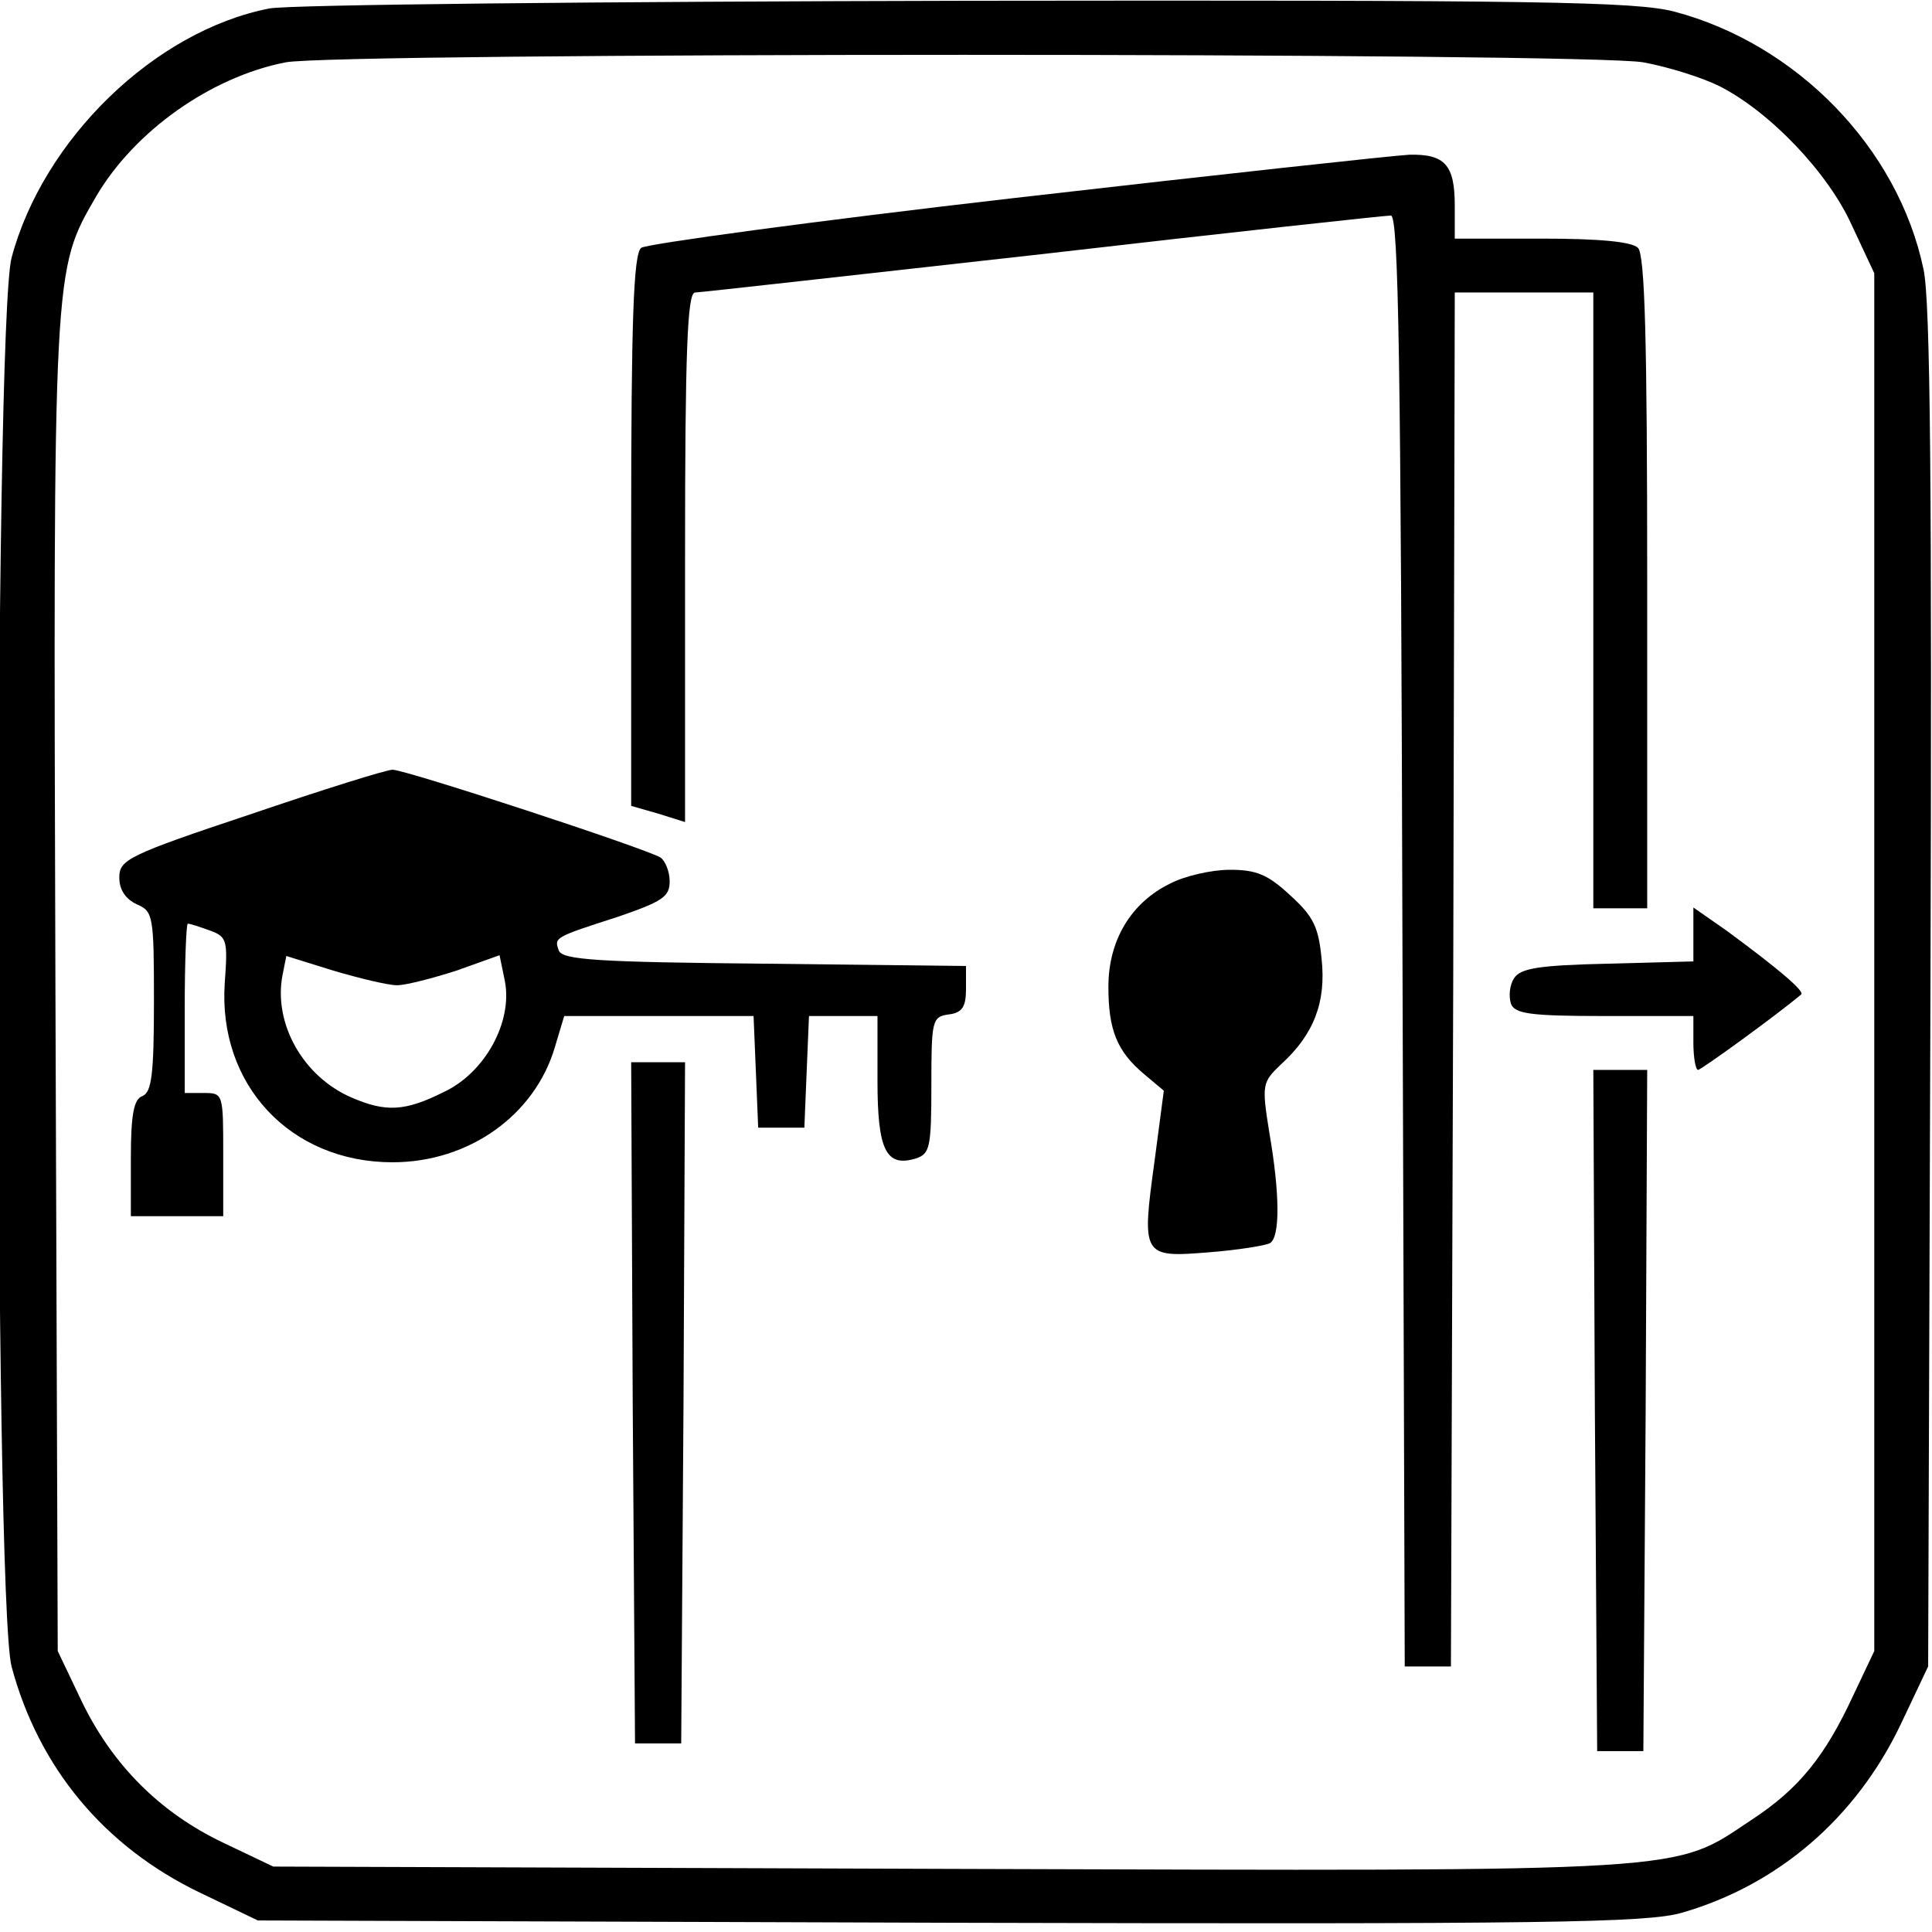
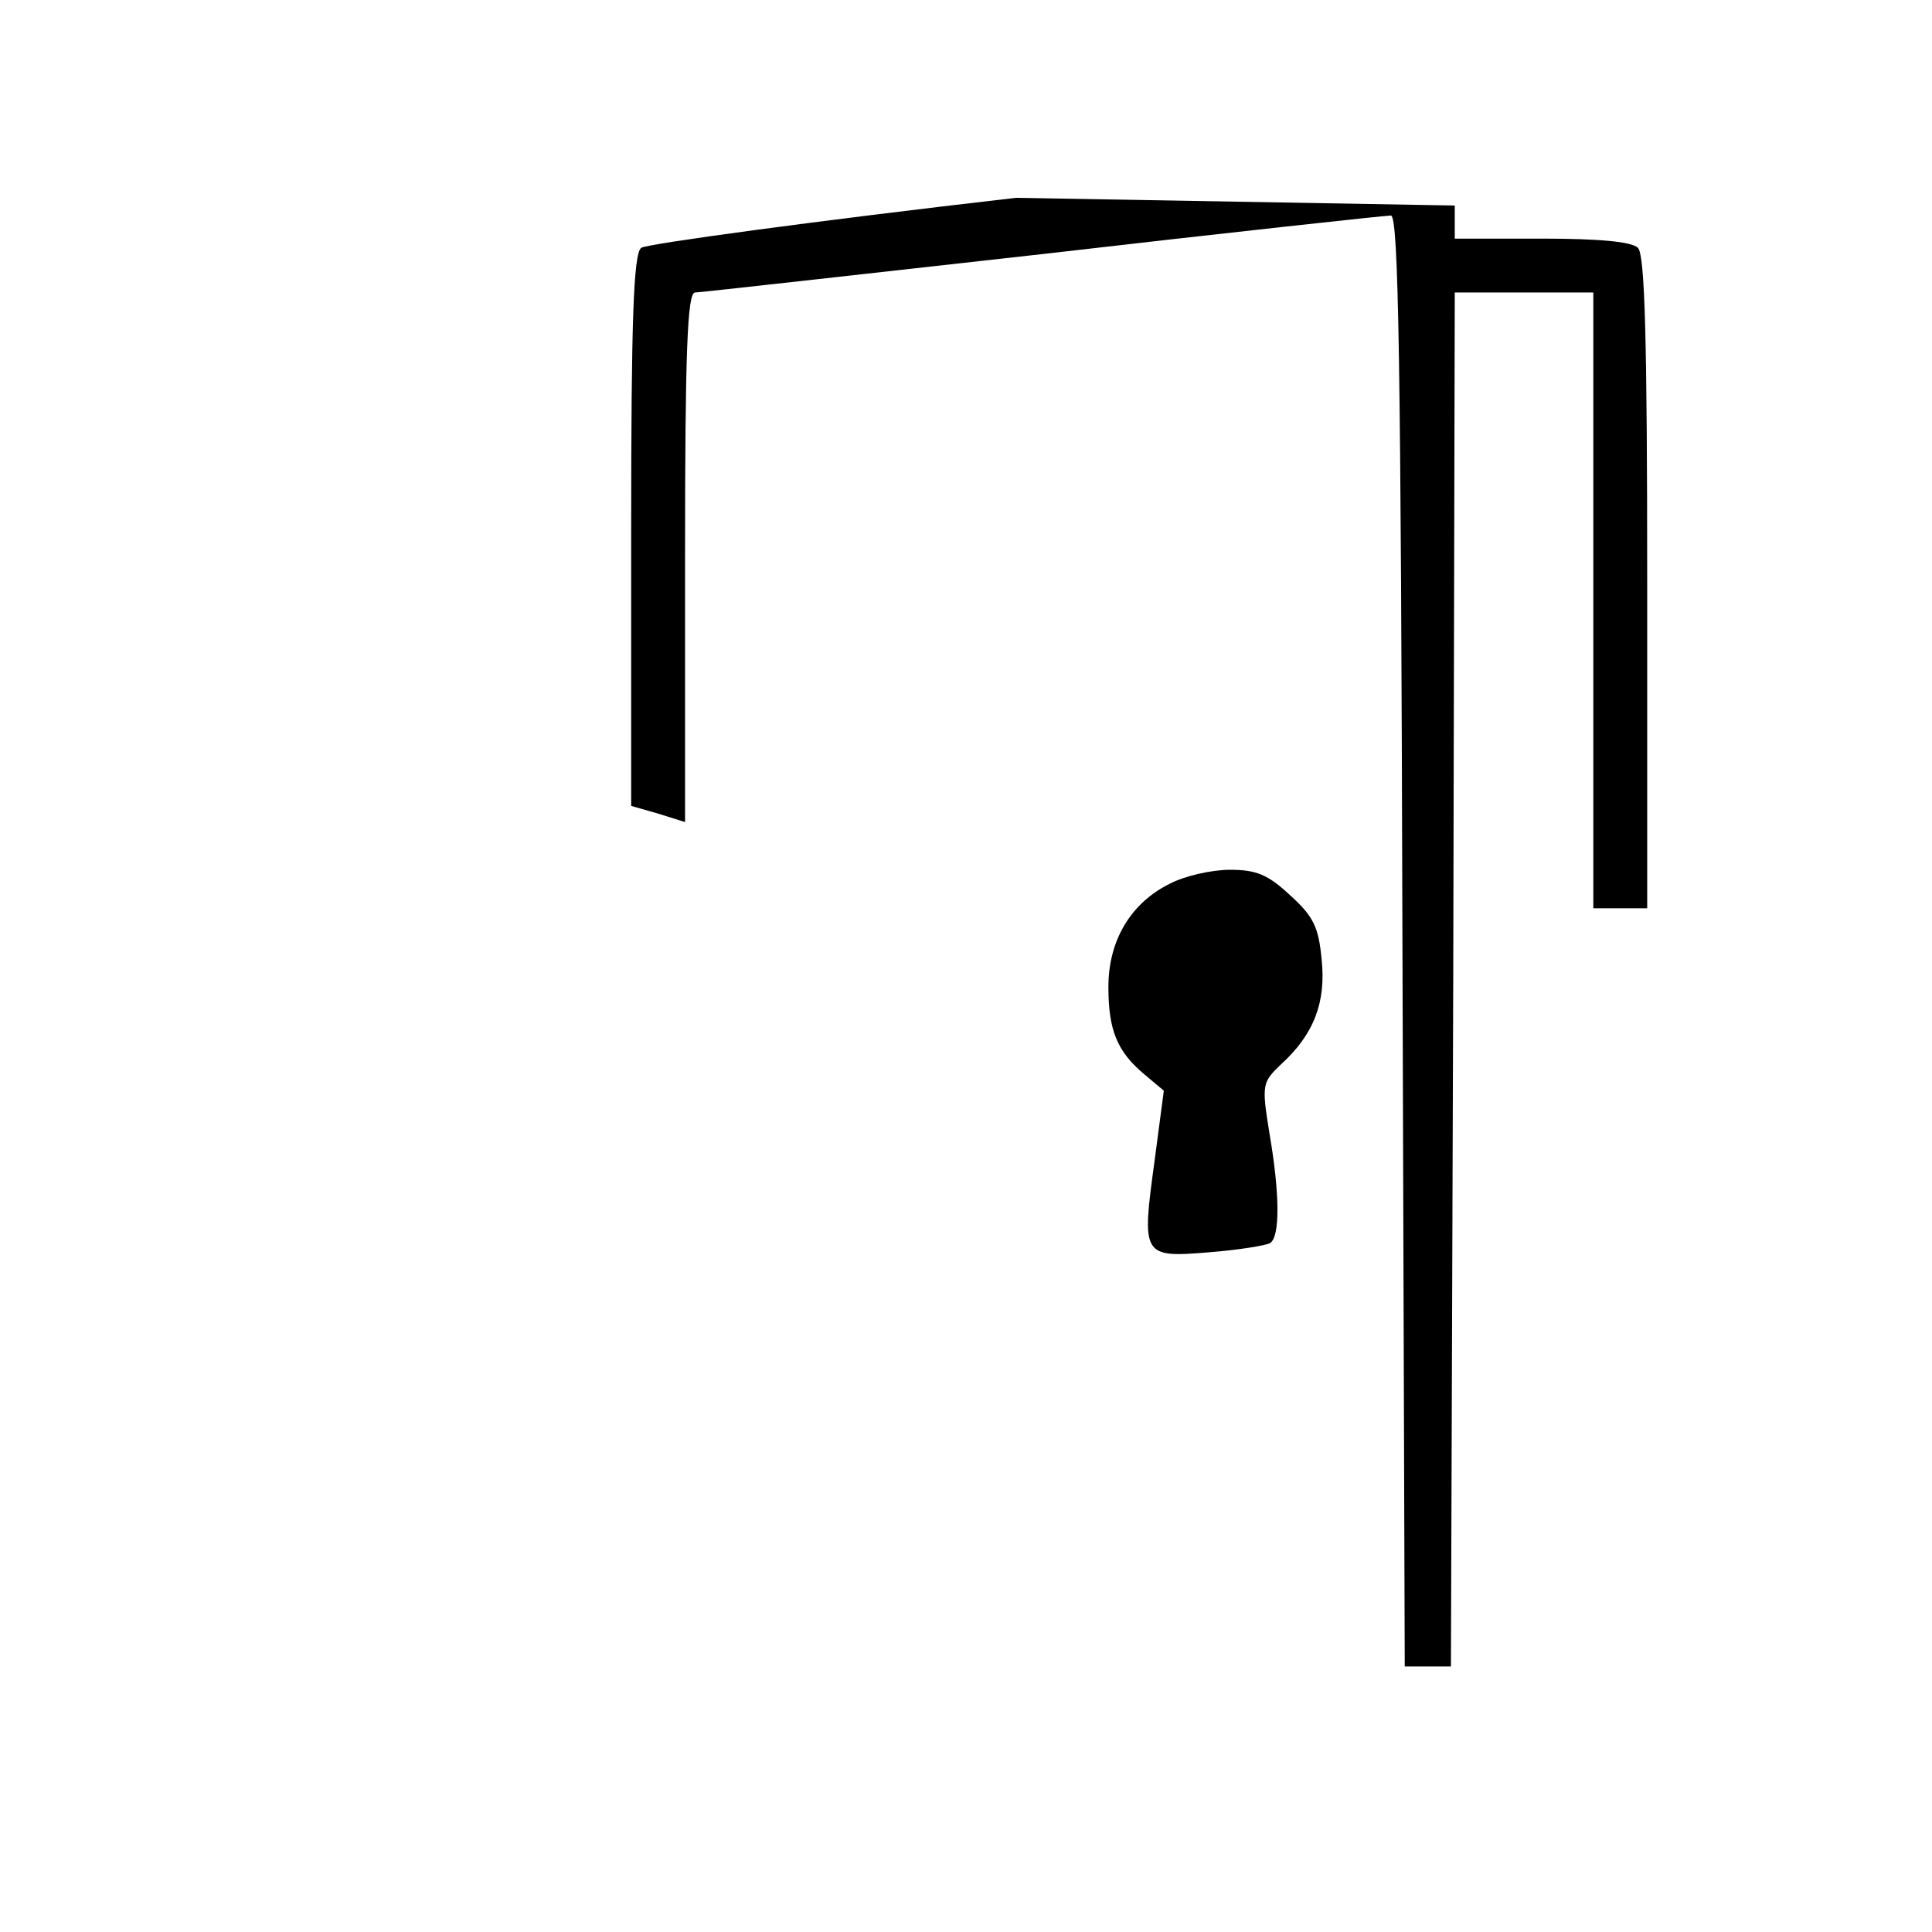
<svg xmlns="http://www.w3.org/2000/svg" version="1.0" width="251pt" height="251pt" viewBox="0 0 251 251" preserveAspectRatio="xMidYMid meet">
  <g transform="translate(0,251) scale(0.1,-0.1)" fill="#000000" stroke="none">
-     <path d="M350 2499 c-149 -29 -294 -170 -335 -324 -23 -89 -23 -1741 0 -1830 35 -131 120 -234 245 -294 l75 -36 899 -3 c777 -2 906 0 951 13 125 36 226 123 284 244 l36 76 3 880 c2 650 0 894 -9 935 -33 158 -165 293 -324 335 -51 13 -175 15 -920 14 -473 -1 -880 -5 -905 -10z m1785 -70 c33 -6 77 -20 99 -31 65 -33 141 -112 172 -181 l29 -62 0 -895 0 -895 -27 -57 c-37 -80 -71 -122 -132 -162 -104 -69 -64 -67 -1042 -64 l-879 3 -65 31 c-82 39 -144 101 -184 184 l-31 65 -3 864 c-3 940 -3 929 53 1026 50 85 149 155 246 174 67 13 1693 13 1764 0z" />
-     <path d="M1320 2253 c-261 -30 -481 -60 -487 -65 -10 -8 -13 -94 -13 -368 l0 -357 35 -10 35 -11 0 344 c0 268 3 344 13 344 6 0 210 23 452 50 242 28 445 50 452 50 10 0 13 -187 15 -942 l3 -943 30 0 30 0 3 893 2 892 90 0 90 0 0 -400 0 -400 35 0 35 0 0 423 c0 316 -3 426 -12 435 -8 8 -50 12 -125 12 l-113 0 0 43 c0 53 -13 67 -59 66 -20 -1 -250 -26 -511 -56z" />
-     <path d="M325 1452 c-159 -53 -170 -59 -170 -82 0 -16 8 -28 23 -35 21 -9 22 -15 22 -126 0 -95 -3 -118 -15 -123 -11 -4 -15 -23 -15 -81 l0 -75 60 0 60 0 0 80 c0 79 0 80 -25 80 l-25 0 0 110 c0 61 2 110 4 110 3 0 15 -4 29 -9 22 -8 23 -13 19 -68 -9 -132 85 -233 218 -233 99 0 185 61 211 150 l12 40 123 0 123 0 3 -72 3 -73 30 0 30 0 3 73 3 72 44 0 45 0 0 -84 c0 -90 11 -113 50 -101 18 6 20 14 20 95 0 84 1 89 22 92 18 2 23 10 23 33 l0 30 -261 3 c-218 2 -263 5 -268 17 -6 17 -7 17 77 44 58 20 67 26 67 46 0 13 -6 27 -12 31 -20 12 -331 114 -348 114 -8 0 -91 -26 -185 -58z m191 -222 c11 0 46 9 77 19 l56 20 7 -34 c10 -53 -26 -119 -80 -144 -50 -25 -75 -26 -119 -7 -63 27 -102 96 -90 159 l5 25 61 -19 c34 -10 71 -19 83 -19z" />
+     <path d="M1320 2253 c-261 -30 -481 -60 -487 -65 -10 -8 -13 -94 -13 -368 l0 -357 35 -10 35 -11 0 344 c0 268 3 344 13 344 6 0 210 23 452 50 242 28 445 50 452 50 10 0 13 -187 15 -942 l3 -943 30 0 30 0 3 893 2 892 90 0 90 0 0 -400 0 -400 35 0 35 0 0 423 c0 316 -3 426 -12 435 -8 8 -50 12 -125 12 l-113 0 0 43 z" />
    <path d="M1520 1362 c-51 -25 -80 -74 -80 -134 0 -56 11 -84 47 -114 l25 -21 -12 -91 c-17 -124 -16 -126 70 -119 39 3 75 9 80 12 13 8 13 63 -1 144 -10 62 -9 65 15 88 43 39 59 81 53 137 -4 41 -10 55 -41 83 -29 27 -44 33 -78 33 -24 0 -59 -8 -78 -18z" />
-     <path d="M2200 1296 l0 -35 -111 -3 c-90 -2 -114 -6 -122 -19 -6 -9 -7 -24 -4 -33 5 -13 24 -16 122 -16 l115 0 0 -35 c0 -19 3 -35 6 -35 4 0 102 71 134 98 5 4 -29 33 -97 83 l-43 30 0 -35z" />
-     <path d="M822 688 l3 -443 30 0 30 0 3 443 2 442 -35 0 -35 0 2 -442z" />
-     <path d="M2072 678 l3 -443 30 0 30 0 3 443 2 442 -35 0 -35 0 2 -442z" />
  </g>
</svg>